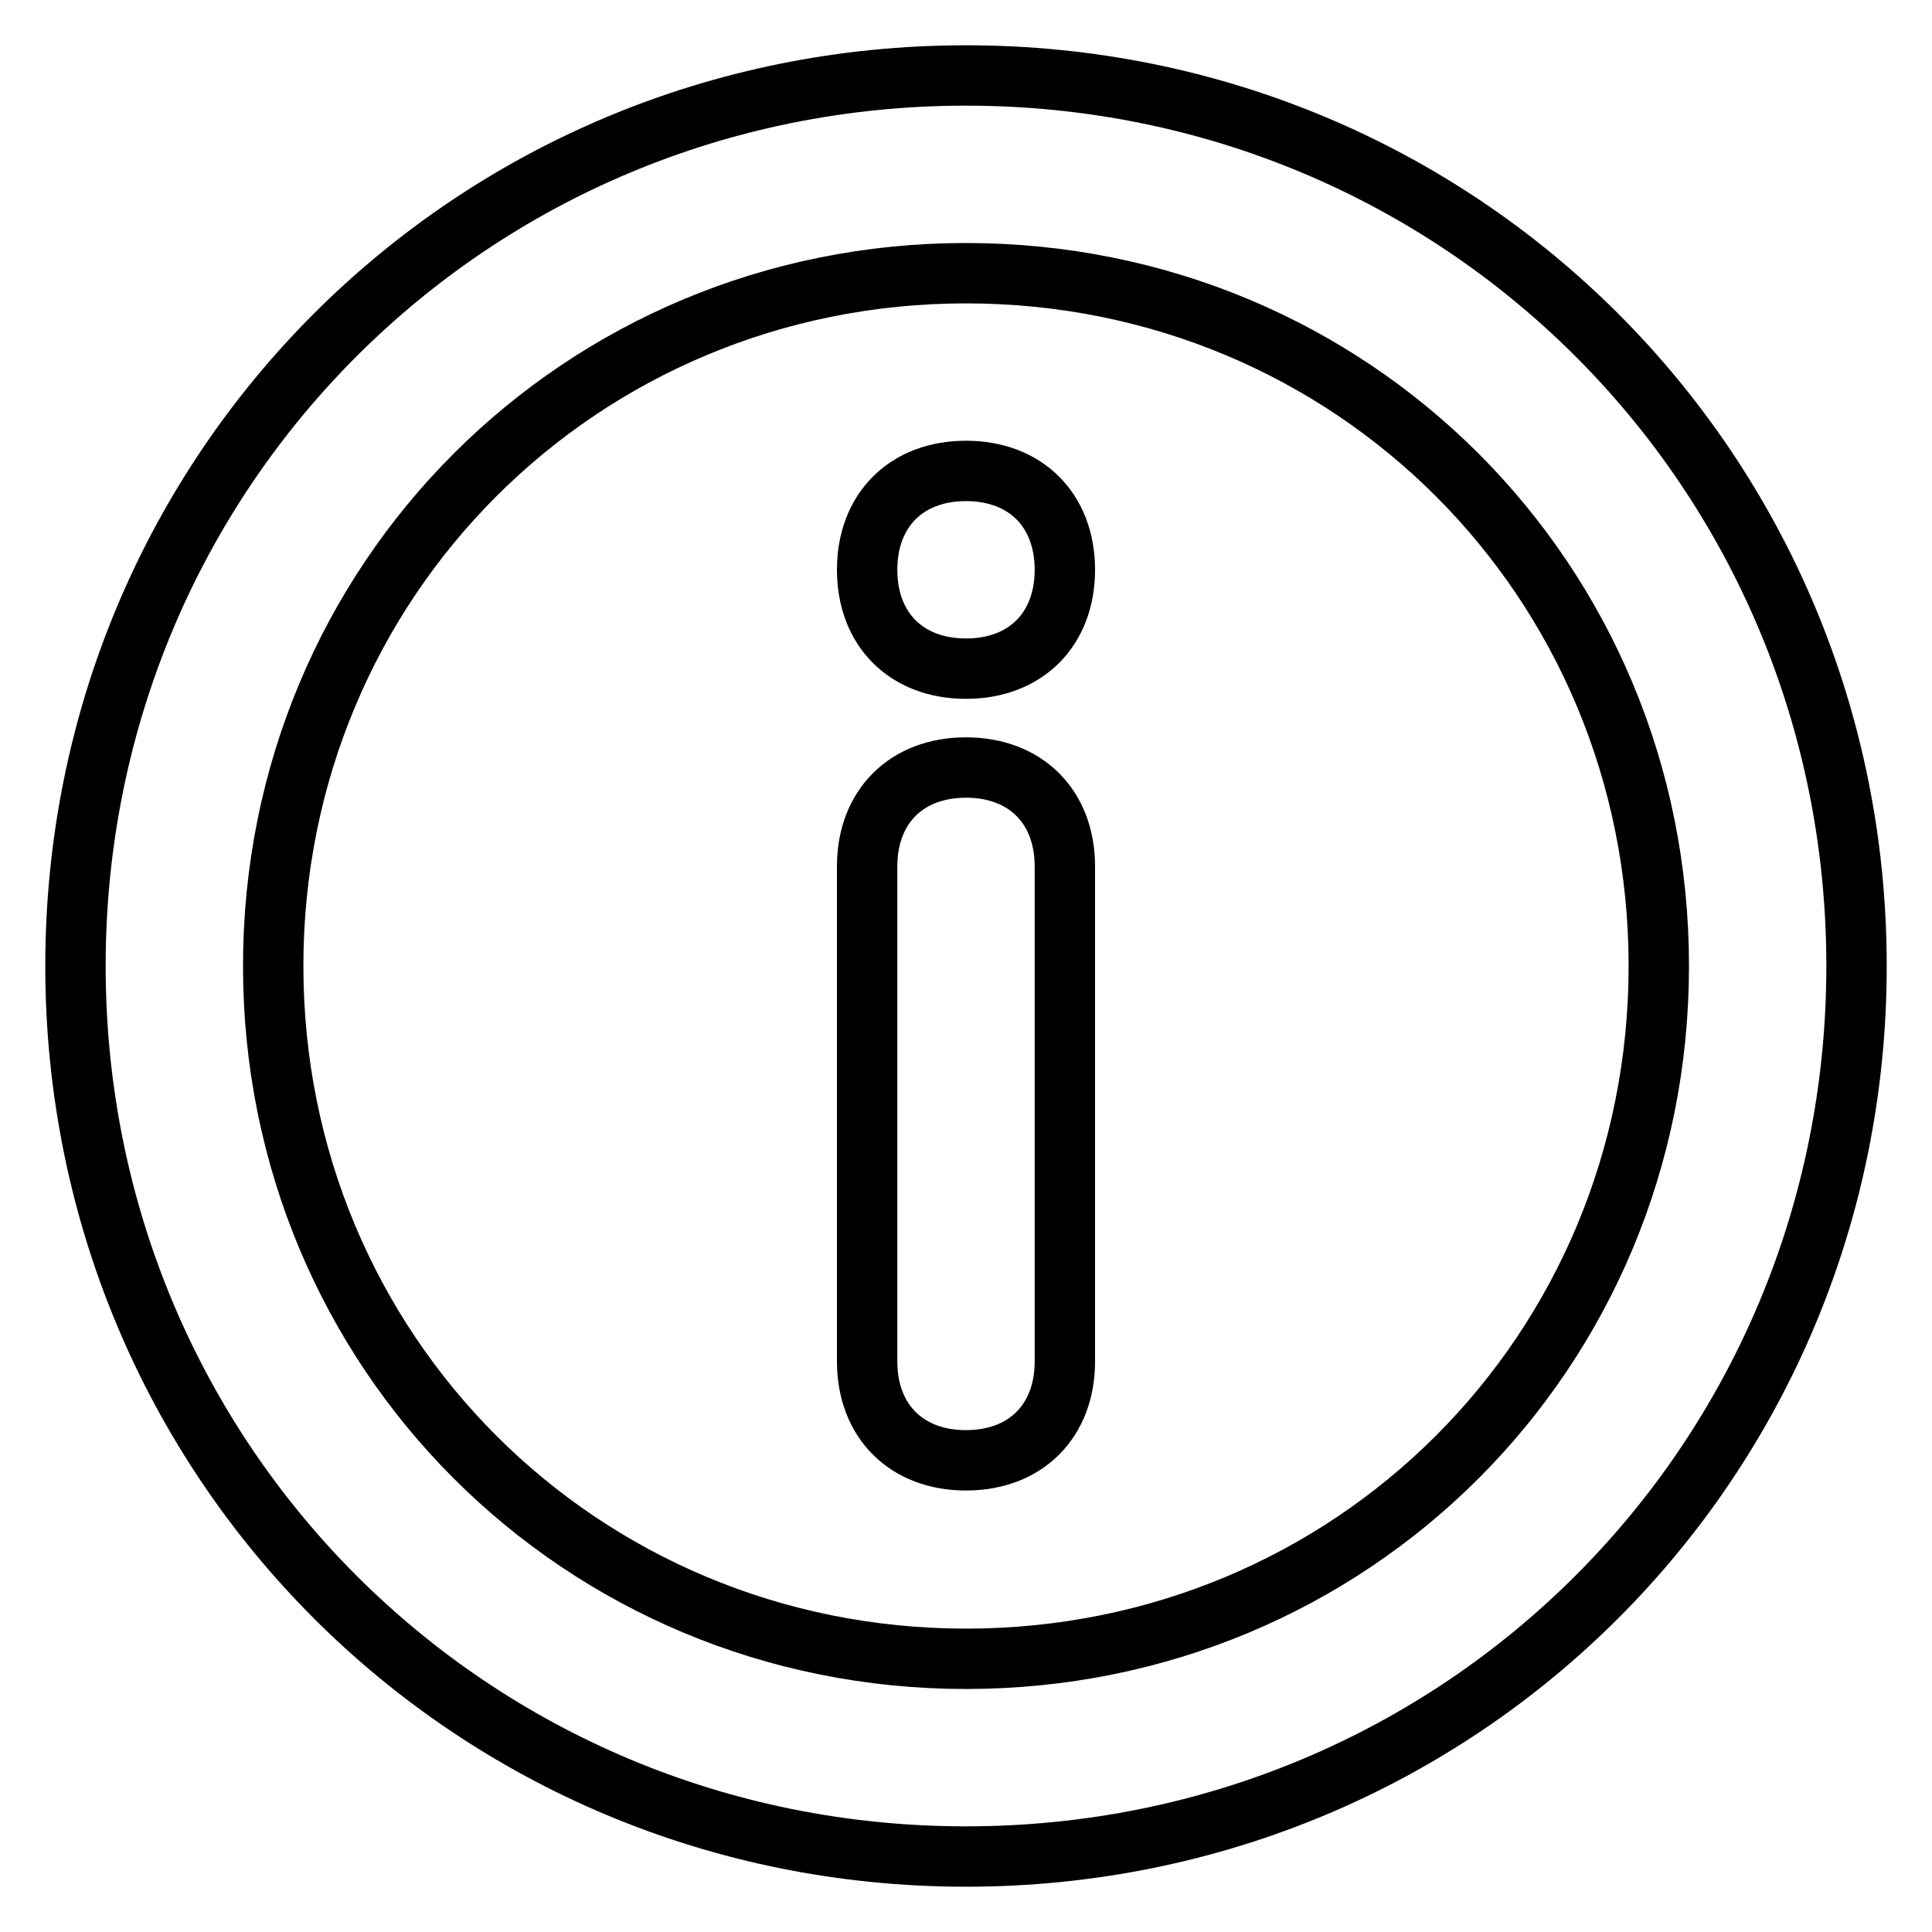
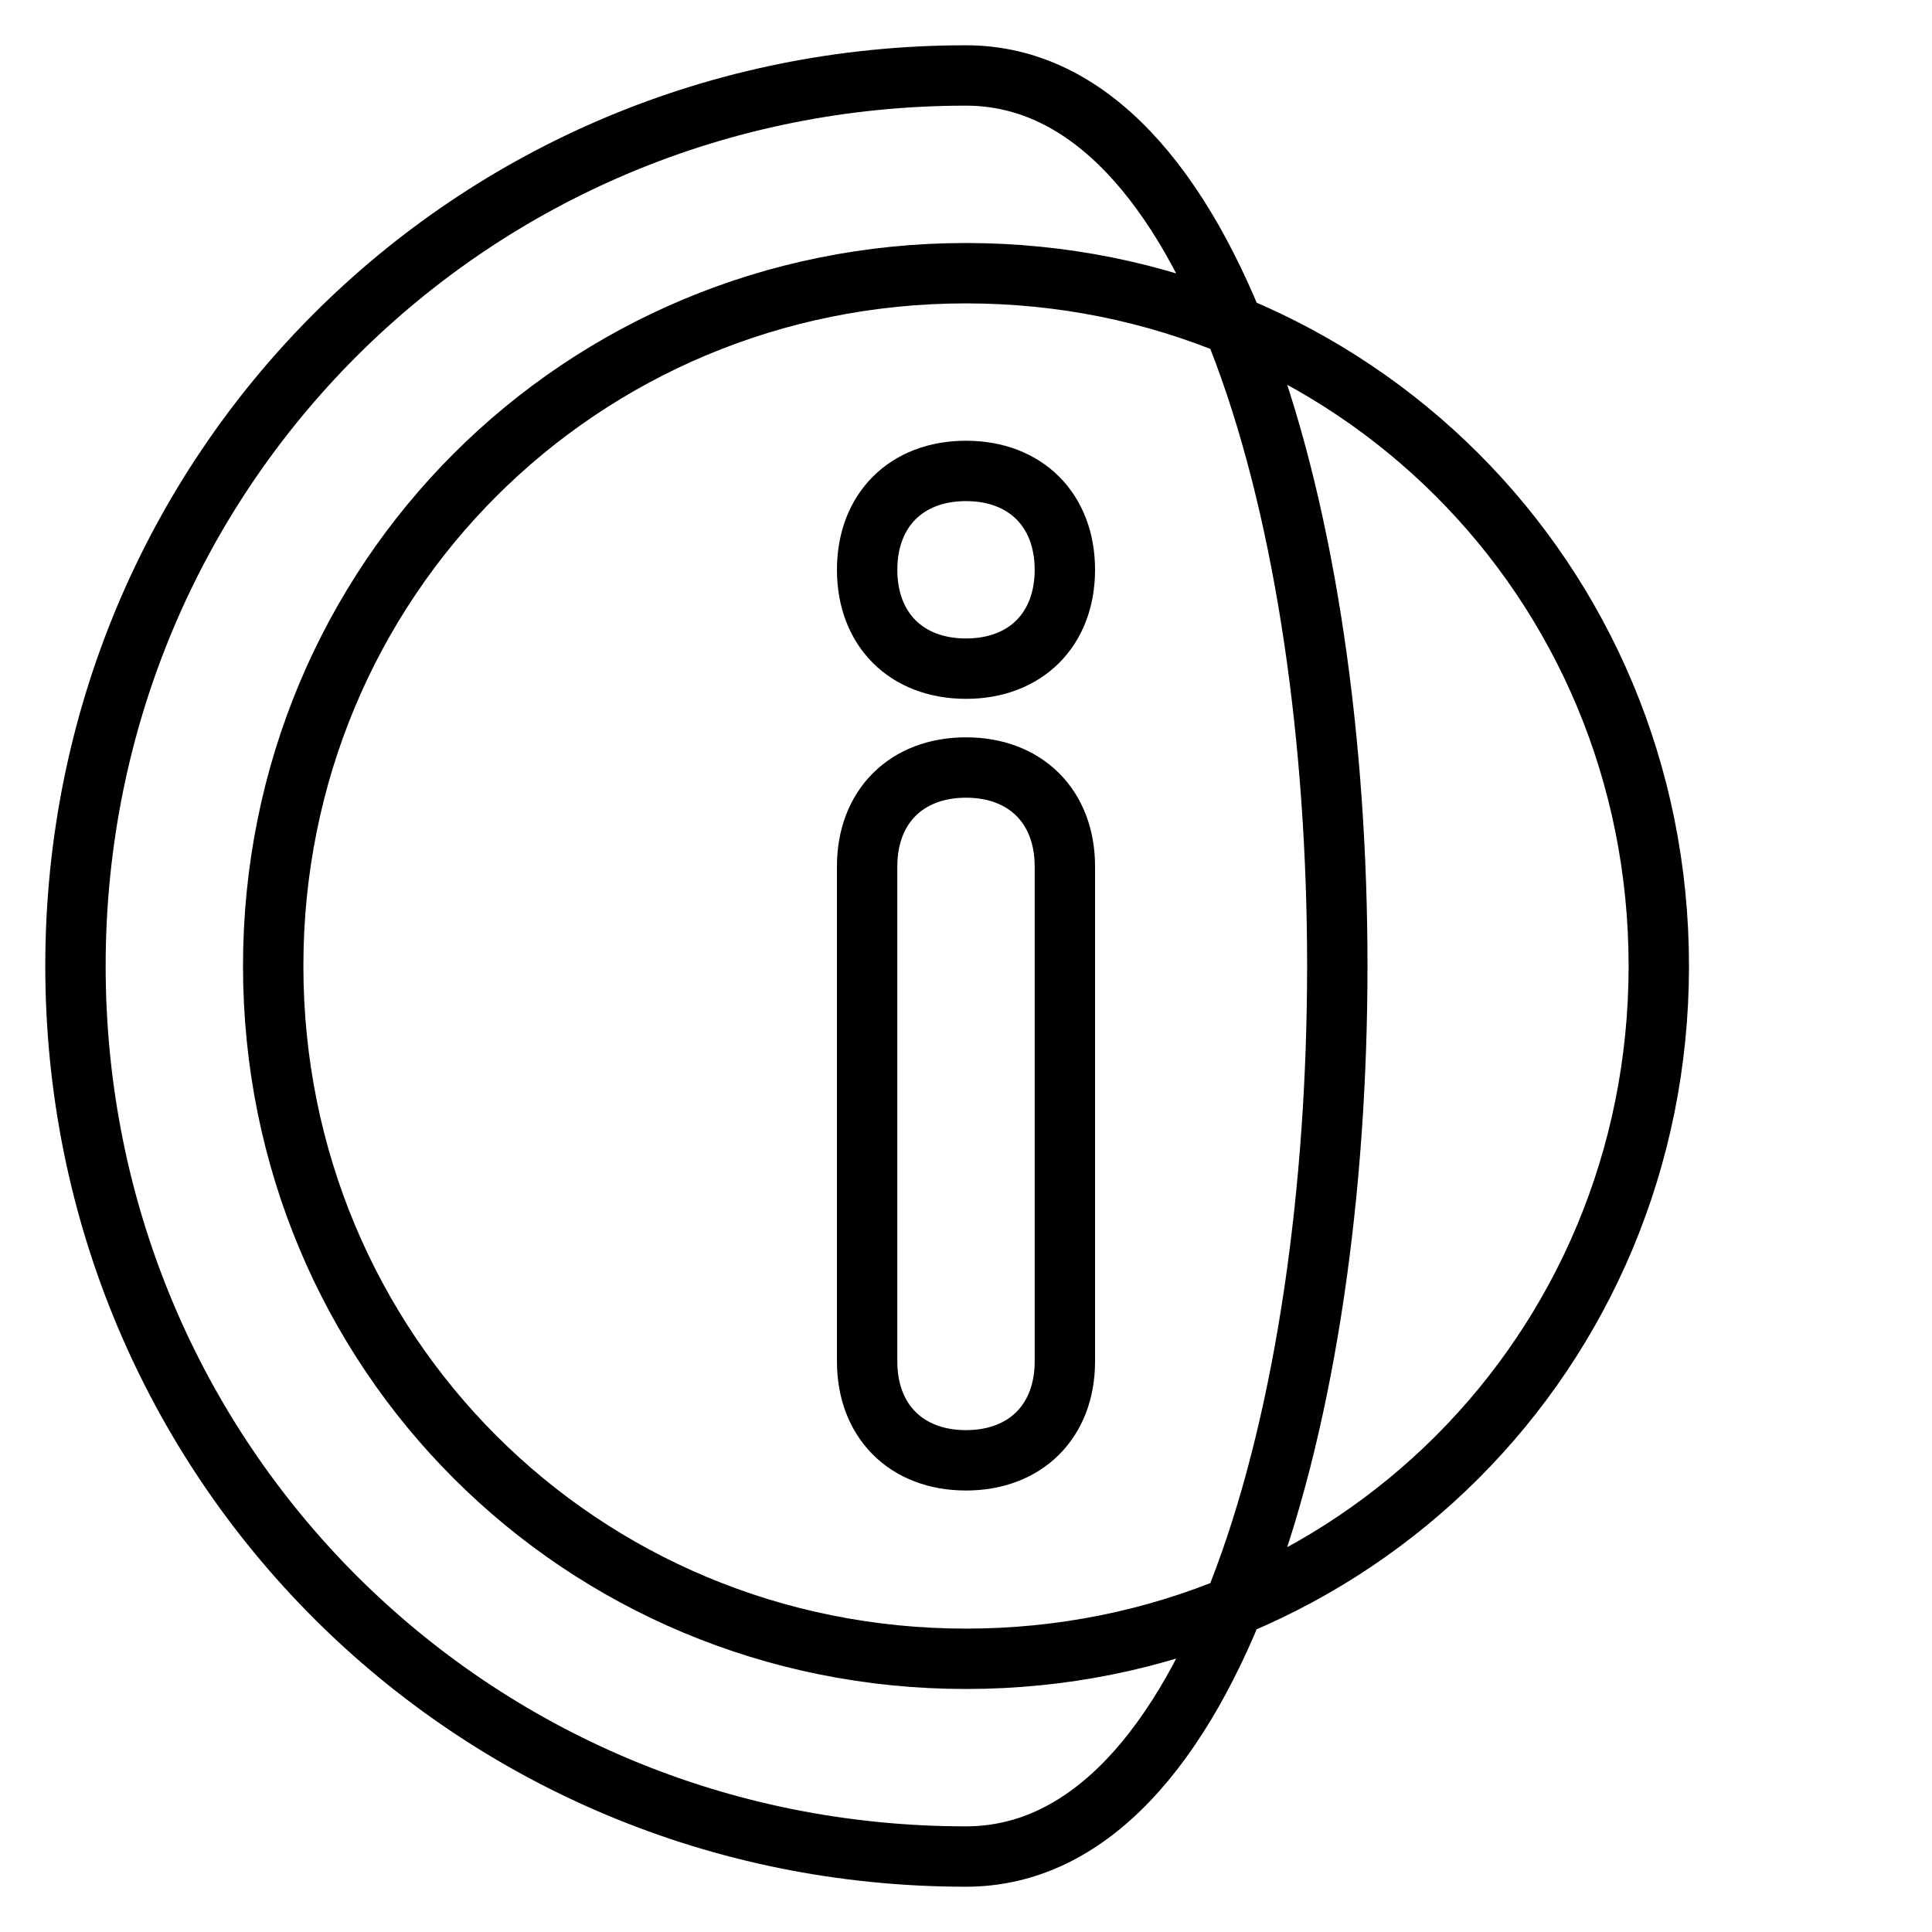
<svg xmlns="http://www.w3.org/2000/svg" version="1.1" x="0px" y="0px" viewBox="0 0 256 256" enable-background="new 0 0 256 256" xml:space="preserve">
  <g>
-     <path stroke-width="8" fill-opacity="0" stroke="#000000" d="M128,246c-65.6,0-118-52.4-118-118S62.4,10,128,10s118,52.4,118,118S193.6,246,128,246z M128,219.8 c51.1,0,91.8-40.6,91.8-91.8S179.1,36.2,128,36.2S36.2,76.9,36.2,128S76.9,219.8,128,219.8z M141.1,180.4c0,7.9-5.2,13.1-13.1,13.1 s-13.1-5.2-13.1-13.1v-65.6c0-7.9,5.2-13.1,13.1-13.1s13.1,5.2,13.1,13.1V180.4z M128,62.4c7.9,0,13.1,5.2,13.1,13.1 s-5.2,13.1-13.1,13.1s-13.1-5.2-13.1-13.1S120.1,62.4,128,62.4z" />
+     <path stroke-width="8" fill-opacity="0" stroke="#000000" d="M128,246c-65.6,0-118-52.4-118-118S62.4,10,128,10S193.6,246,128,246z M128,219.8 c51.1,0,91.8-40.6,91.8-91.8S179.1,36.2,128,36.2S36.2,76.9,36.2,128S76.9,219.8,128,219.8z M141.1,180.4c0,7.9-5.2,13.1-13.1,13.1 s-13.1-5.2-13.1-13.1v-65.6c0-7.9,5.2-13.1,13.1-13.1s13.1,5.2,13.1,13.1V180.4z M128,62.4c7.9,0,13.1,5.2,13.1,13.1 s-5.2,13.1-13.1,13.1s-13.1-5.2-13.1-13.1S120.1,62.4,128,62.4z" />
  </g>
</svg>